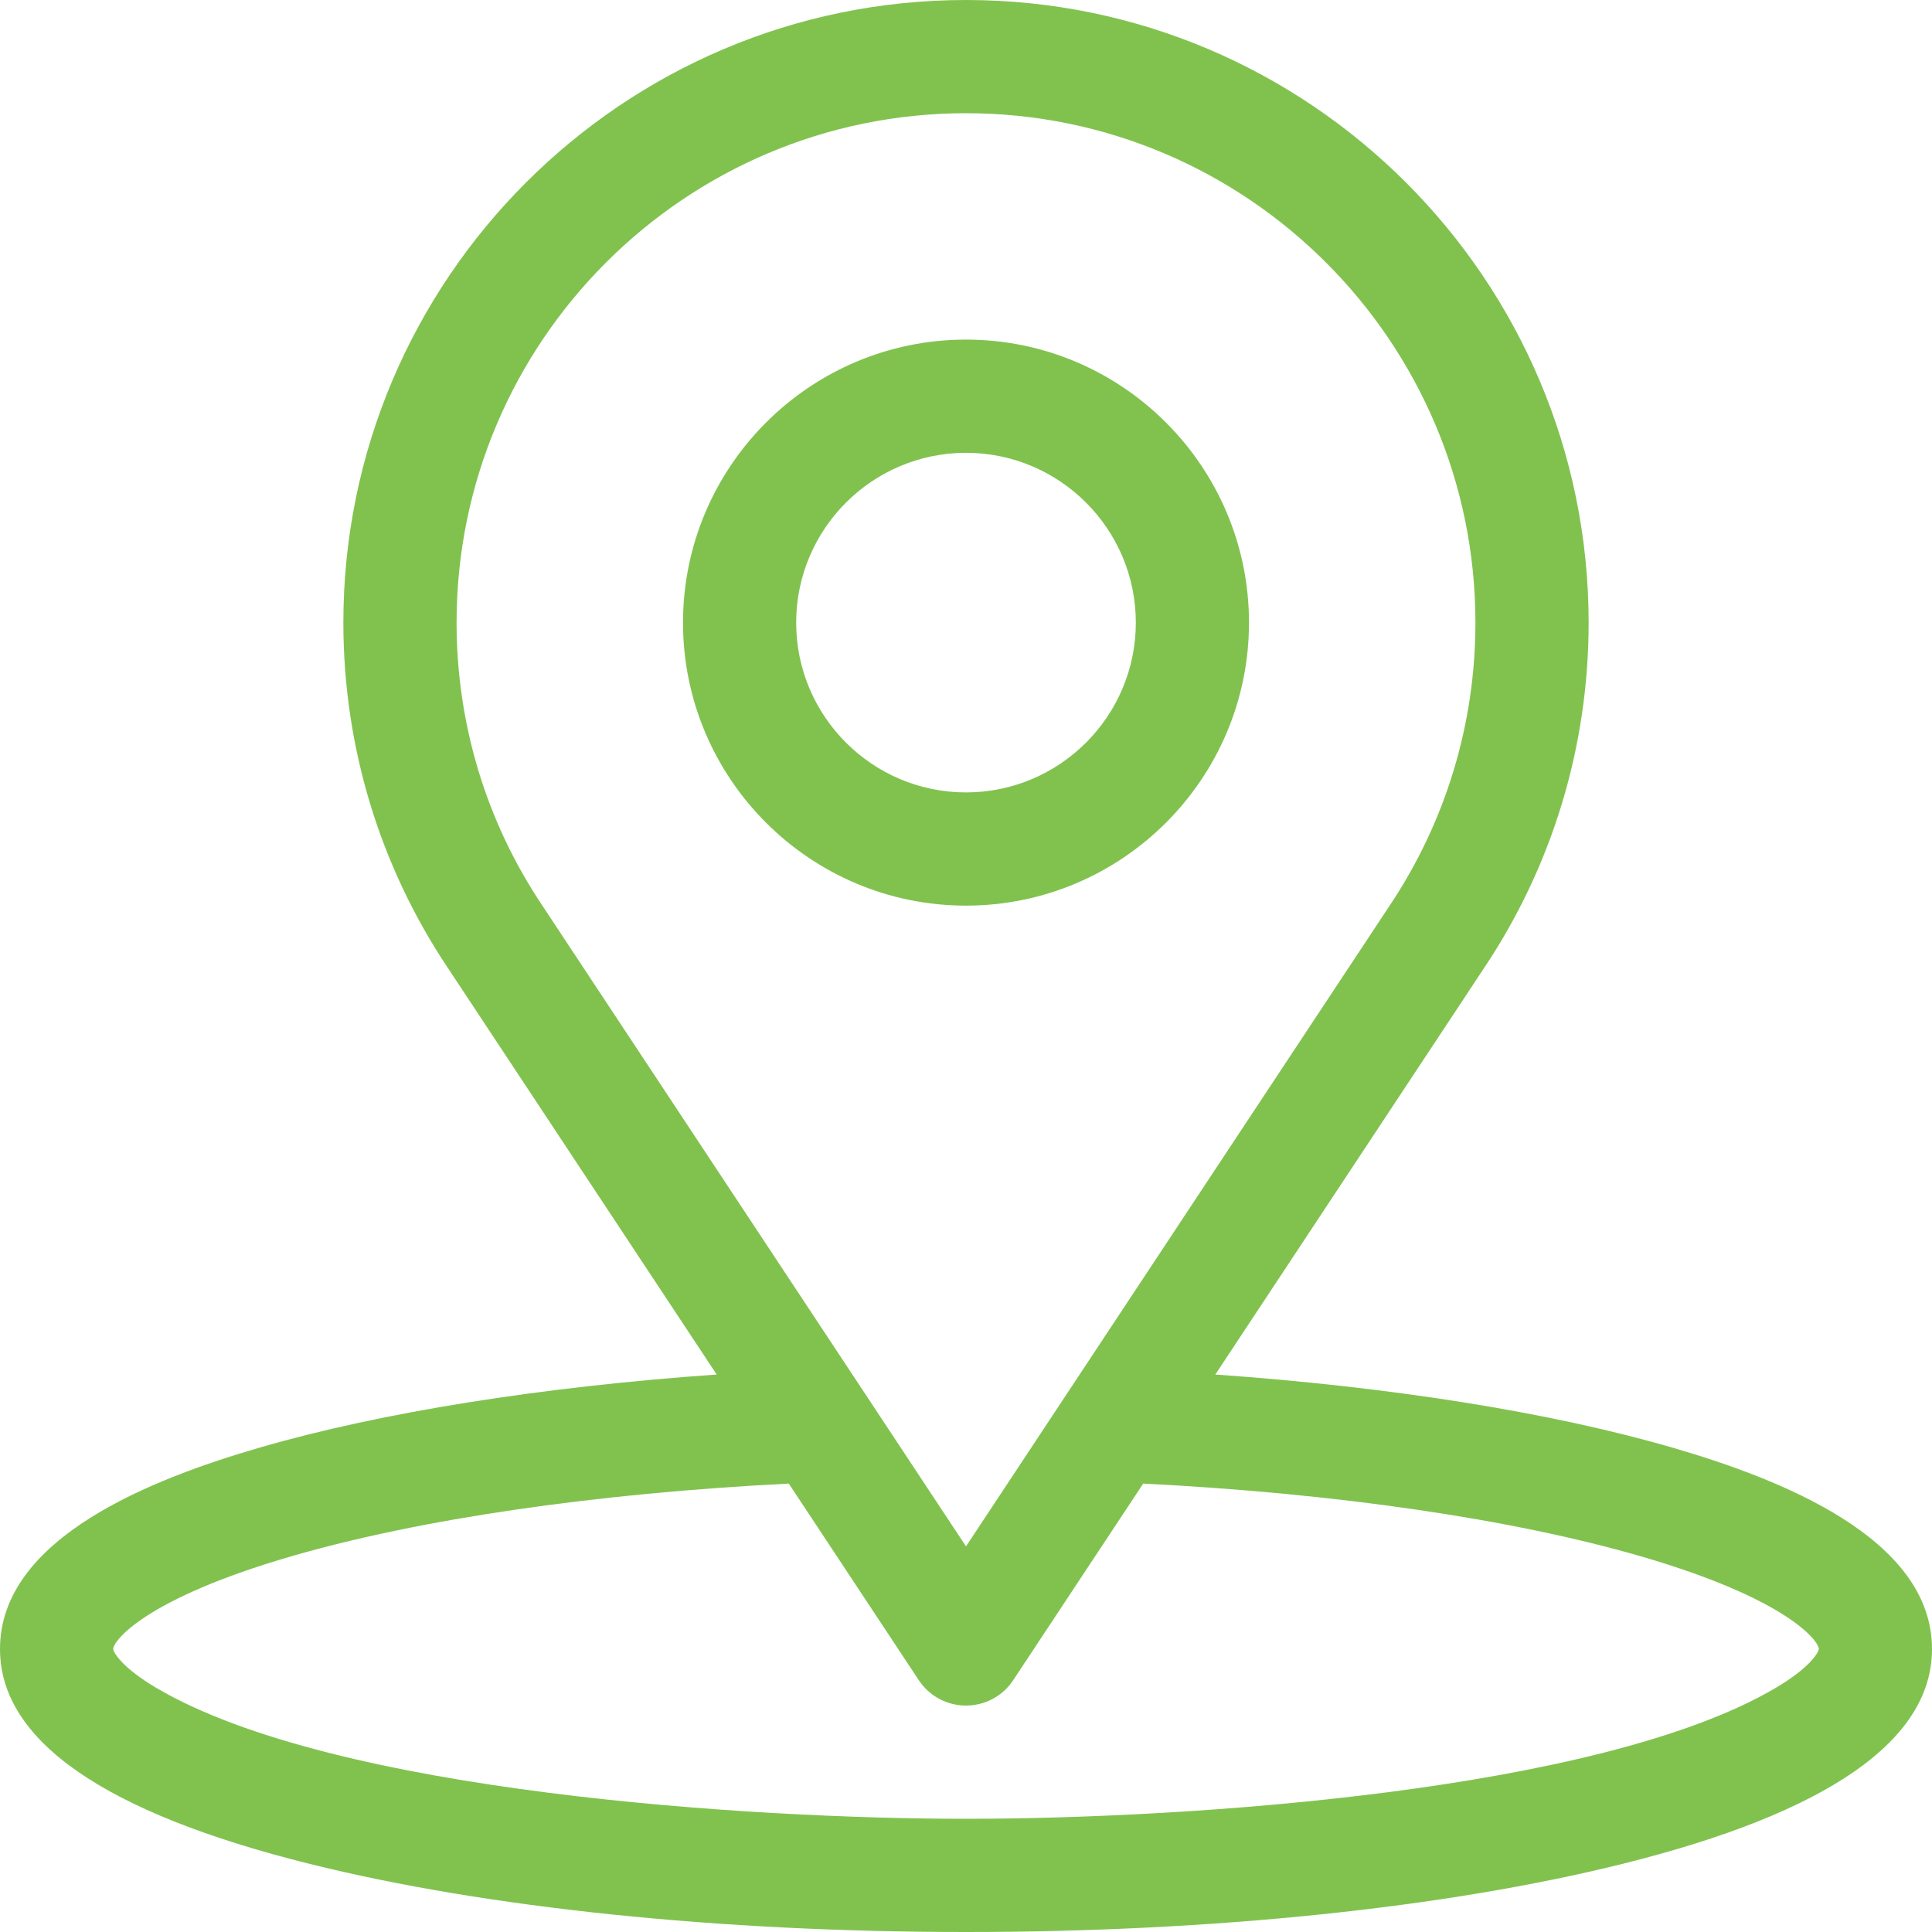
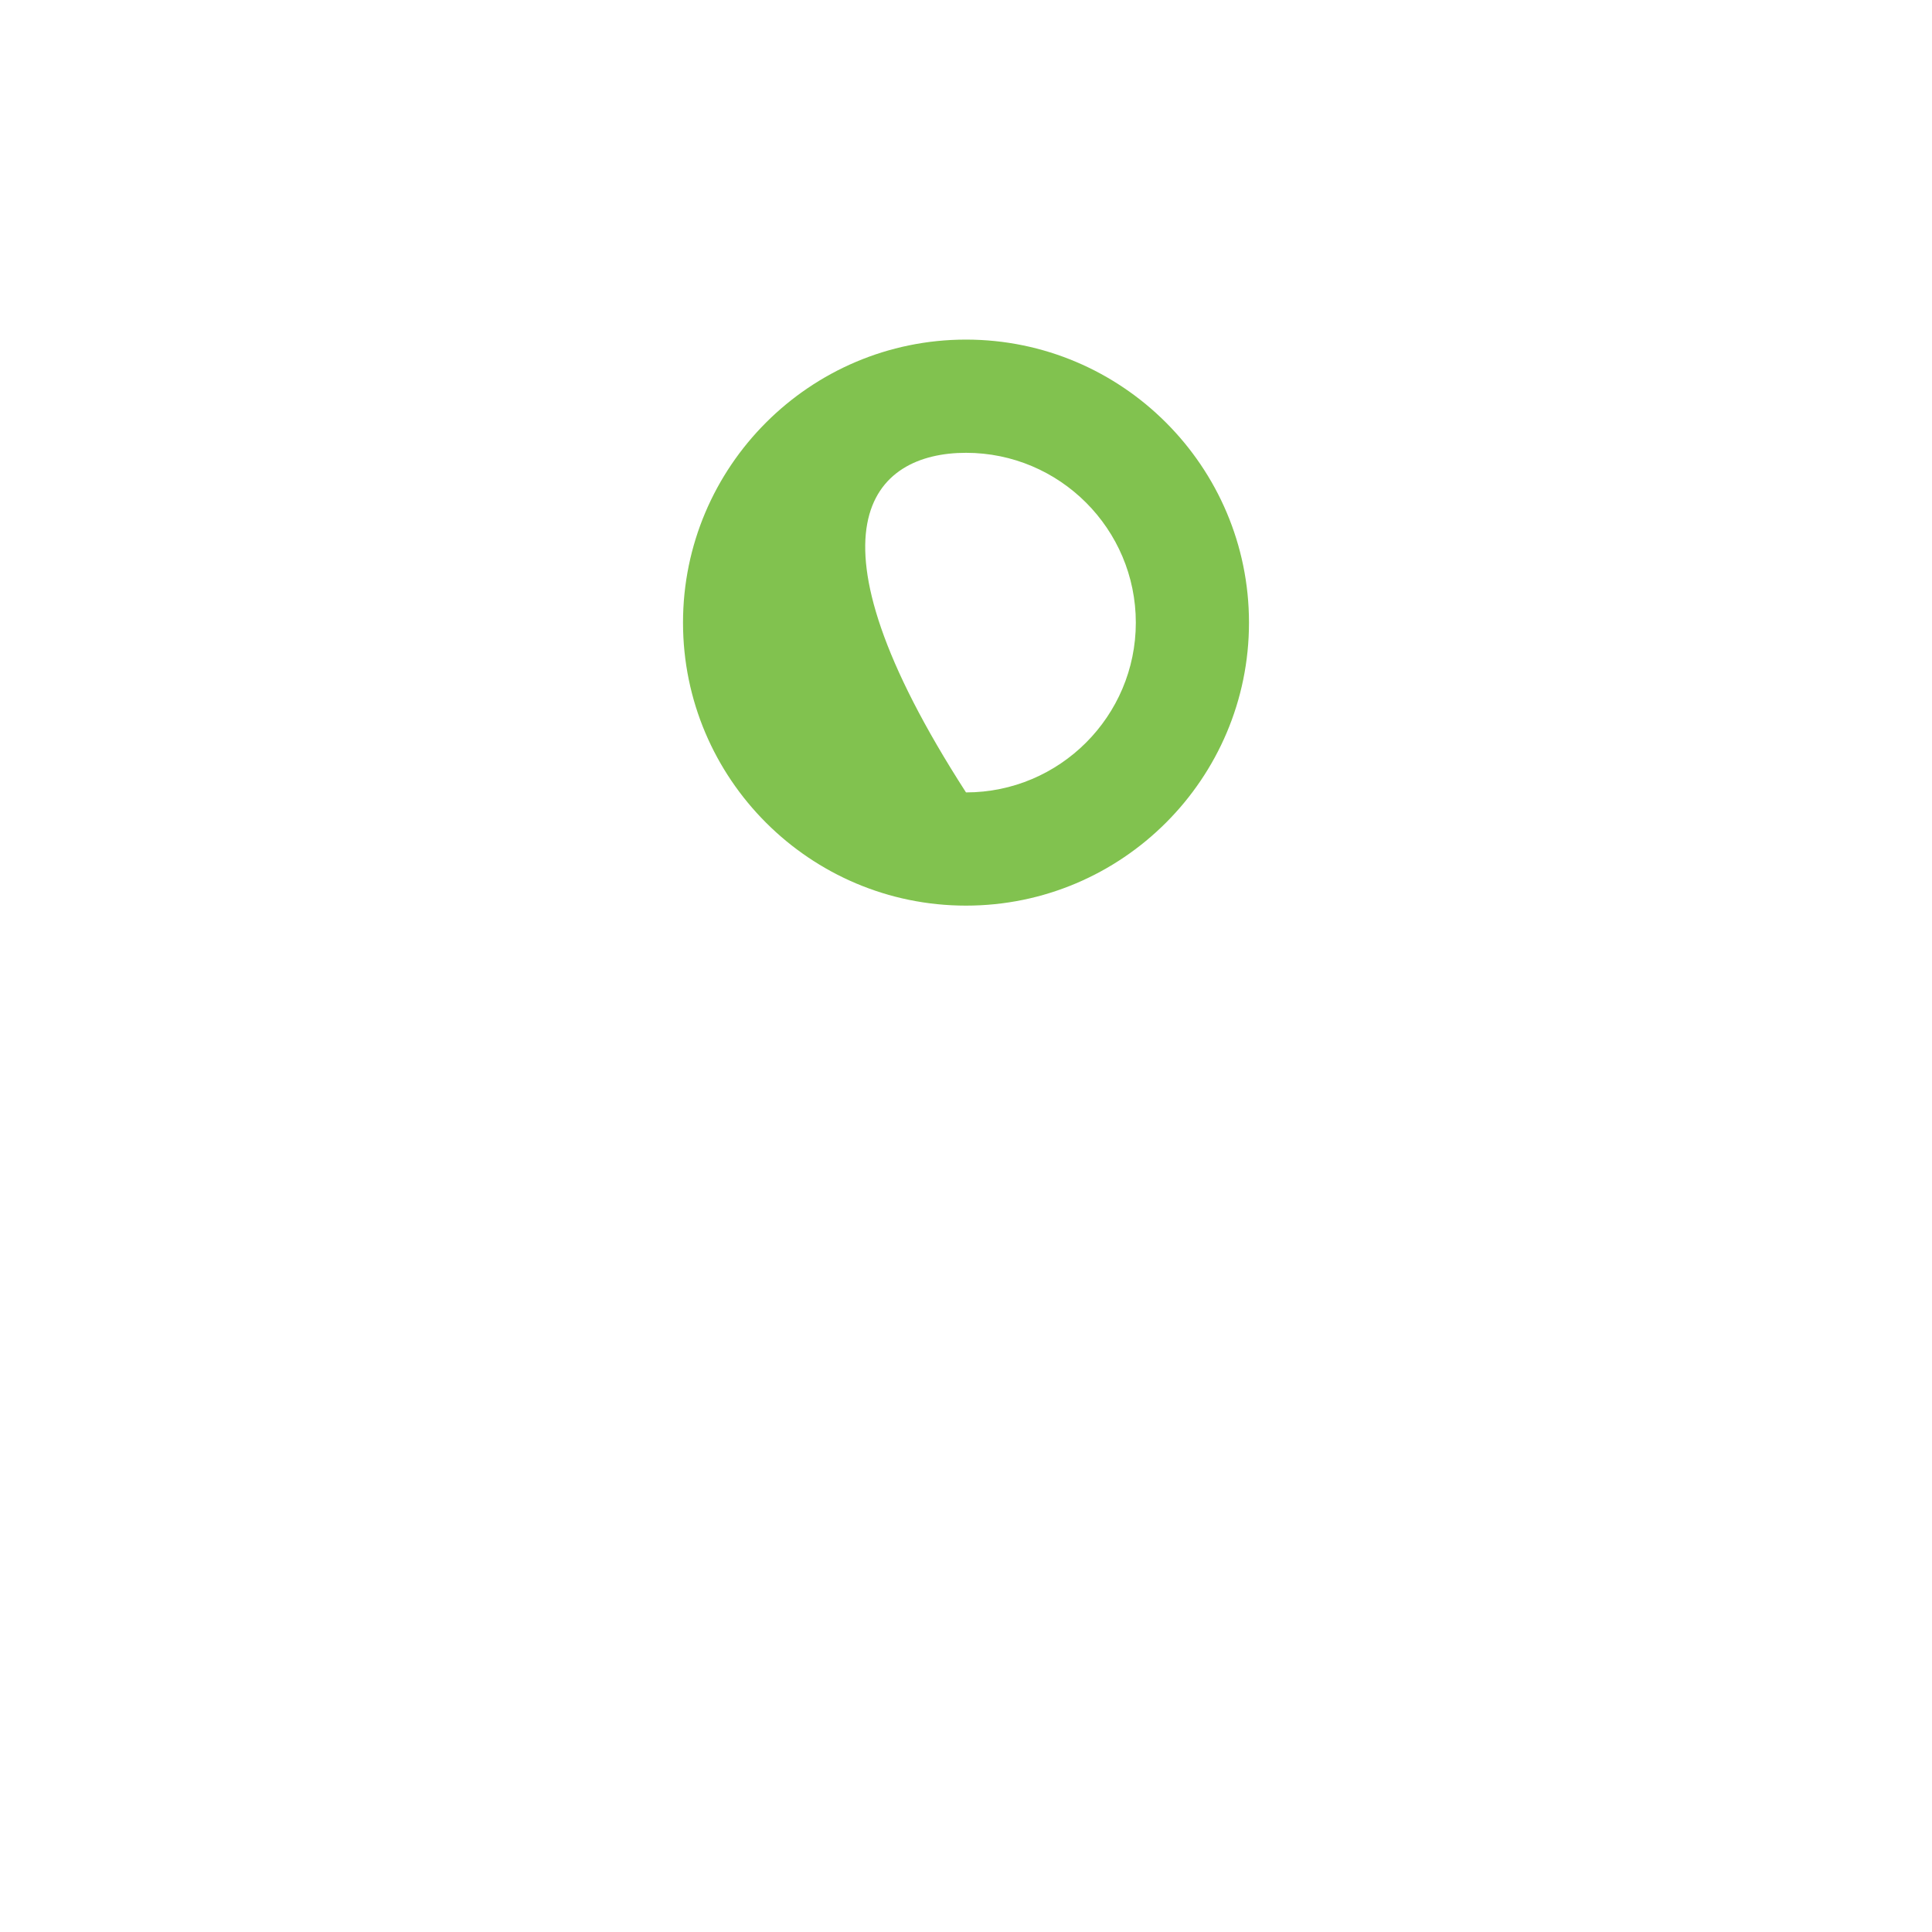
<svg xmlns="http://www.w3.org/2000/svg" width="40" height="40" viewBox="0 0 40 40" fill="none">
  <g clip-path="url(#clip0_1_243)">
-     <path d="M34.617 29.969C32.101 29.239 28.798 28.714 25.162 28.458L30.725 20.044C32.142 17.924 32.891 15.45 32.891 12.891C32.891 5.783 27.108 0 20 0C12.892 0 7.109 5.783 7.109 12.891C7.109 15.45 7.858 17.924 9.272 20.04L14.838 28.458C11.202 28.714 7.899 29.239 5.383 29.969C3.169 30.611 0 31.833 0 34.141C0 36.036 2.16 37.534 6.42 38.592C10.072 39.5 14.894 40 20 40C25.106 40 29.928 39.5 33.58 38.592C37.84 37.534 40 36.036 40 34.141C40 31.833 36.829 30.611 34.617 29.969ZM11.224 18.742C10.065 17.009 9.453 14.985 9.453 12.891C9.453 7.075 14.184 2.344 20 2.344C25.816 2.344 30.547 7.075 30.547 12.891C30.547 14.985 29.934 17.009 28.773 18.747L20 32.016L11.224 18.742ZM36.75 34.954C33.109 37.09 24.594 37.656 20 37.656C15.616 37.656 6.95 37.124 3.25 34.954C2.505 34.517 2.344 34.197 2.344 34.141C2.344 33.972 3.001 33.1 6.036 32.22C8.697 31.448 12.334 30.918 16.331 30.716L19.023 34.787C19.239 35.115 19.607 35.312 20 35.312C20.393 35.312 20.761 35.115 20.977 34.787L23.669 30.716C27.666 30.918 31.303 31.448 33.965 32.22C36.999 33.1 37.656 33.972 37.656 34.141C37.656 34.197 37.495 34.517 36.75 34.954Z" fill="#81C24F" />
-     <path d="M20 7.031C16.769 7.031 14.141 9.66 14.141 12.891C14.141 16.122 16.769 18.75 20 18.75C23.231 18.75 25.859 16.122 25.859 12.891C25.859 9.66 23.231 7.031 20 7.031ZM20 16.406C18.061 16.406 16.484 14.829 16.484 12.891C16.484 10.952 18.061 9.375 20 9.375C21.939 9.375 23.516 10.952 23.516 12.891C23.516 14.829 21.939 16.406 20 16.406Z" fill="#81C24F" />
+     <path d="M20 7.031C16.769 7.031 14.141 9.66 14.141 12.891C14.141 16.122 16.769 18.75 20 18.75C23.231 18.75 25.859 16.122 25.859 12.891C25.859 9.66 23.231 7.031 20 7.031ZM20 16.406C16.484 10.952 18.061 9.375 20 9.375C21.939 9.375 23.516 10.952 23.516 12.891C23.516 14.829 21.939 16.406 20 16.406Z" fill="#81C24F" />
  </g>
  <defs>
    <clipPath id="clip0_1_243">
      <rect width="40" height="40" fill="white" />
    </clipPath>
  </defs>
</svg>